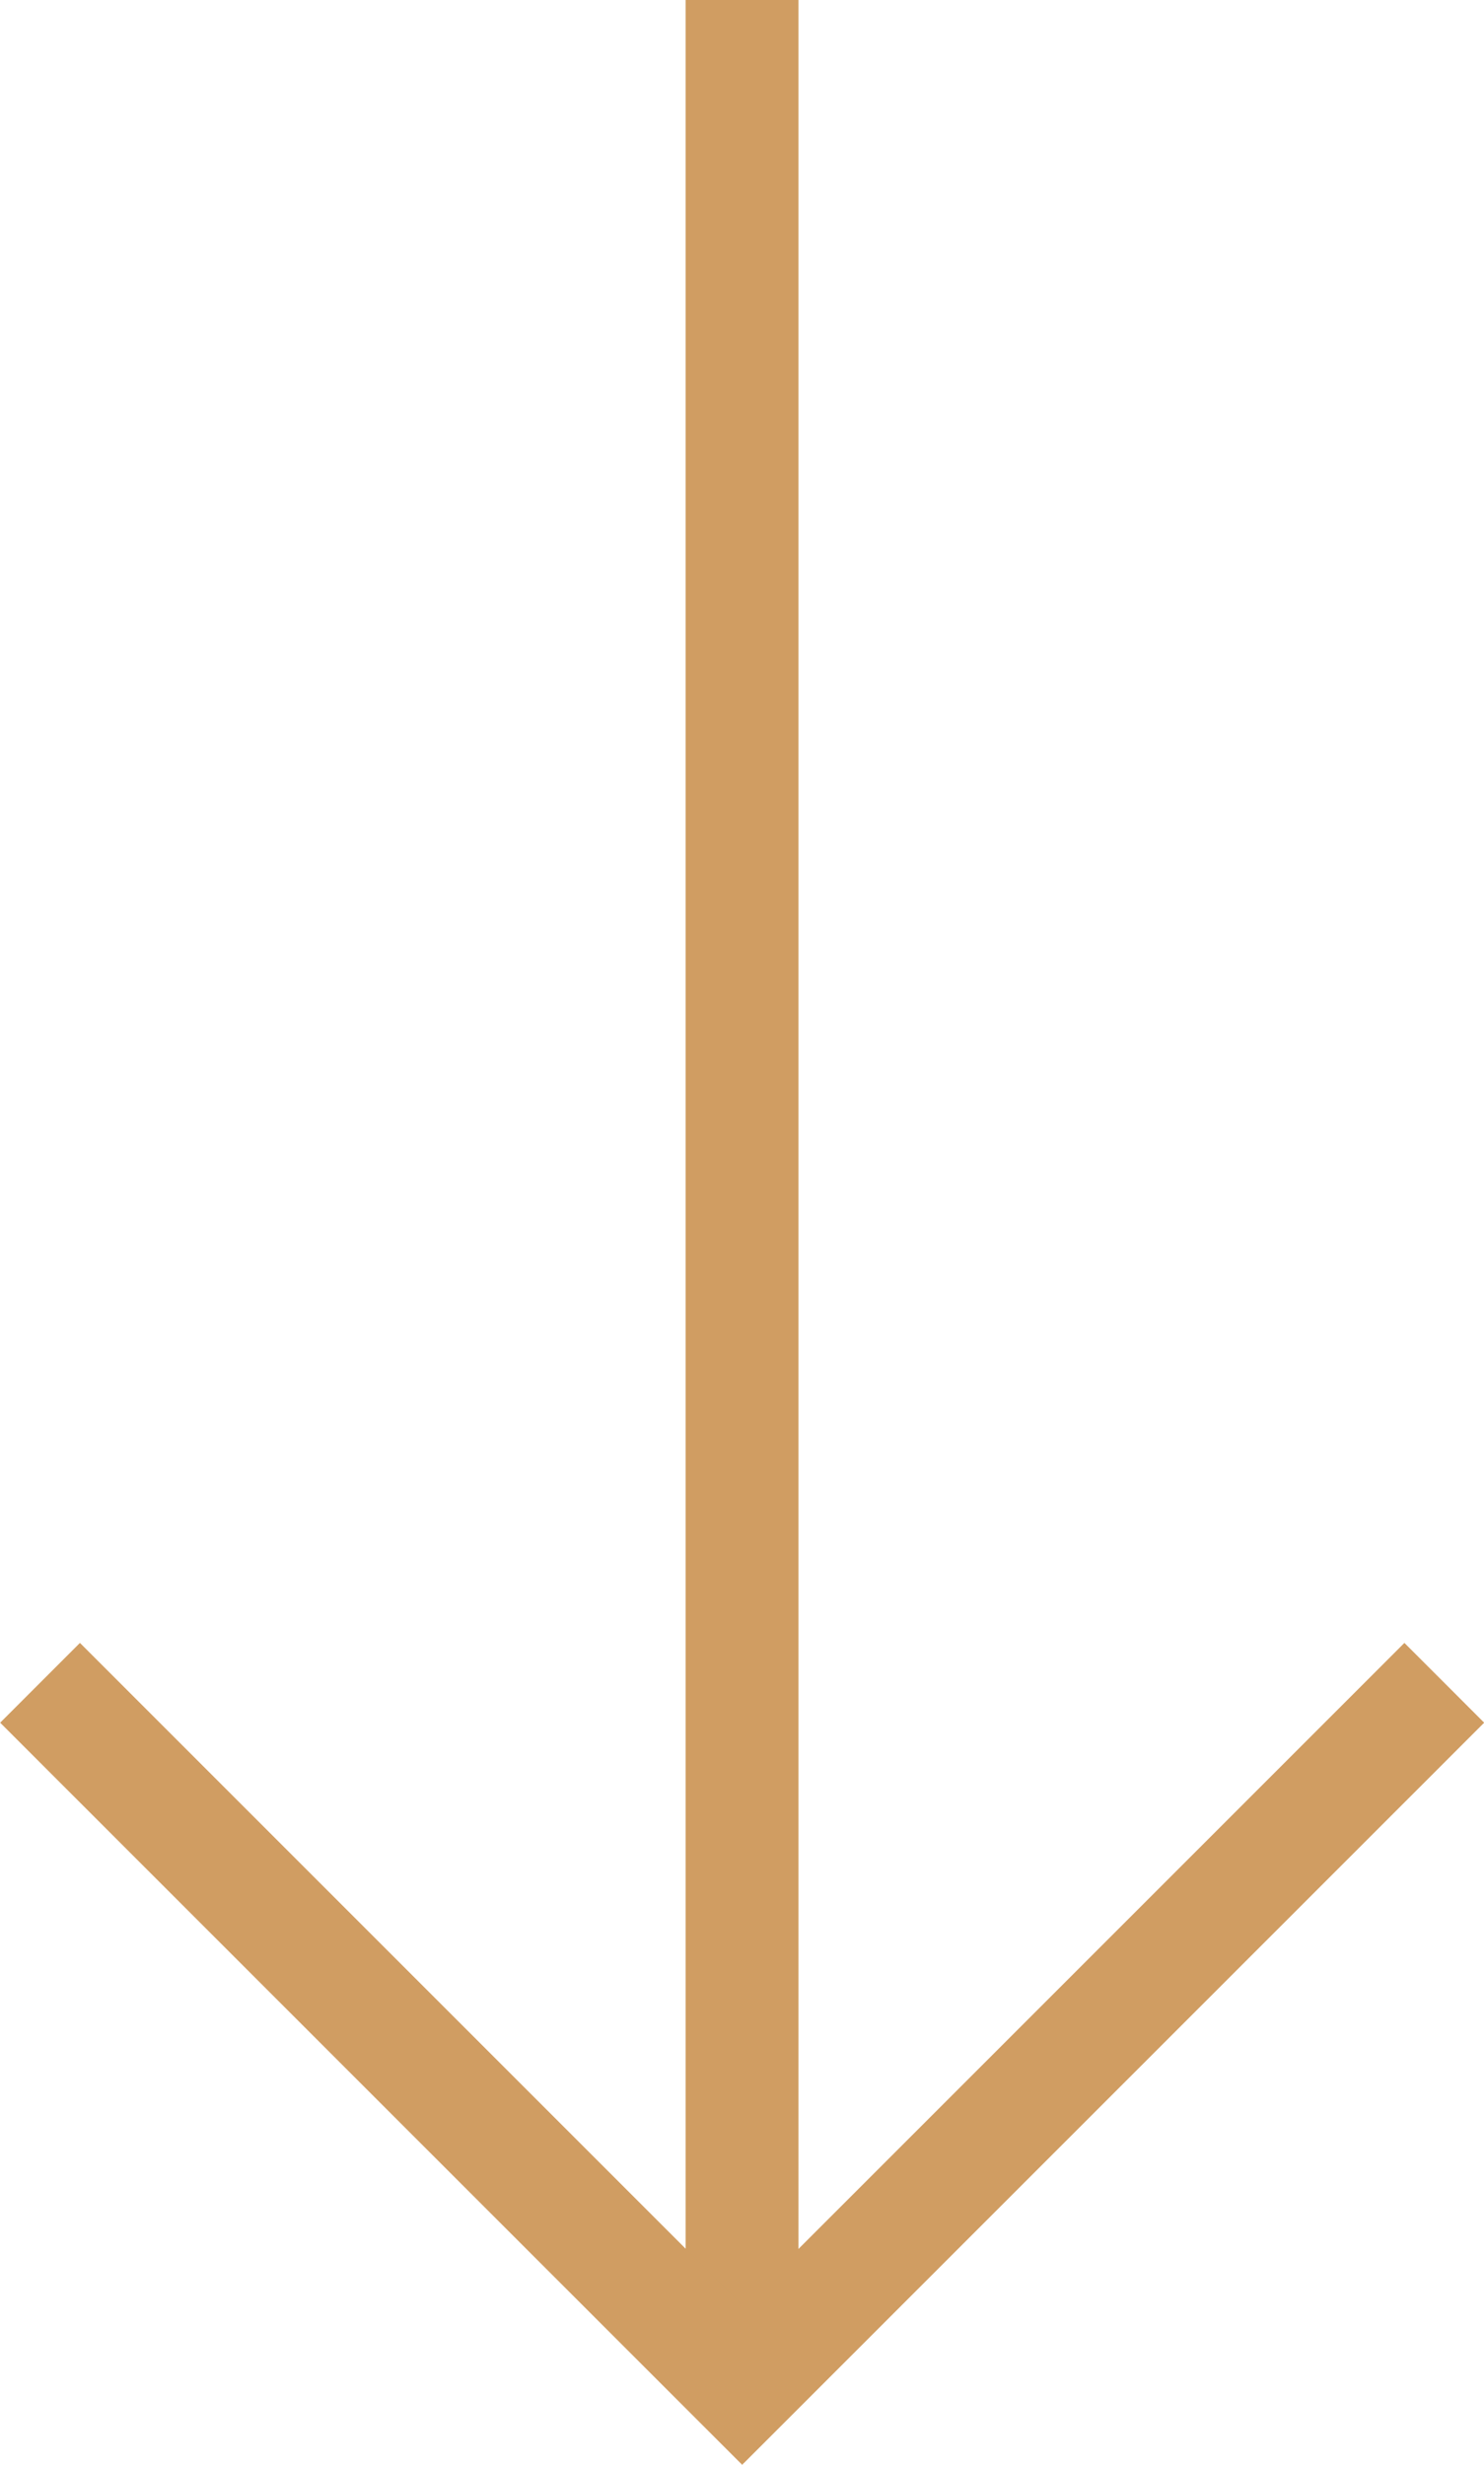
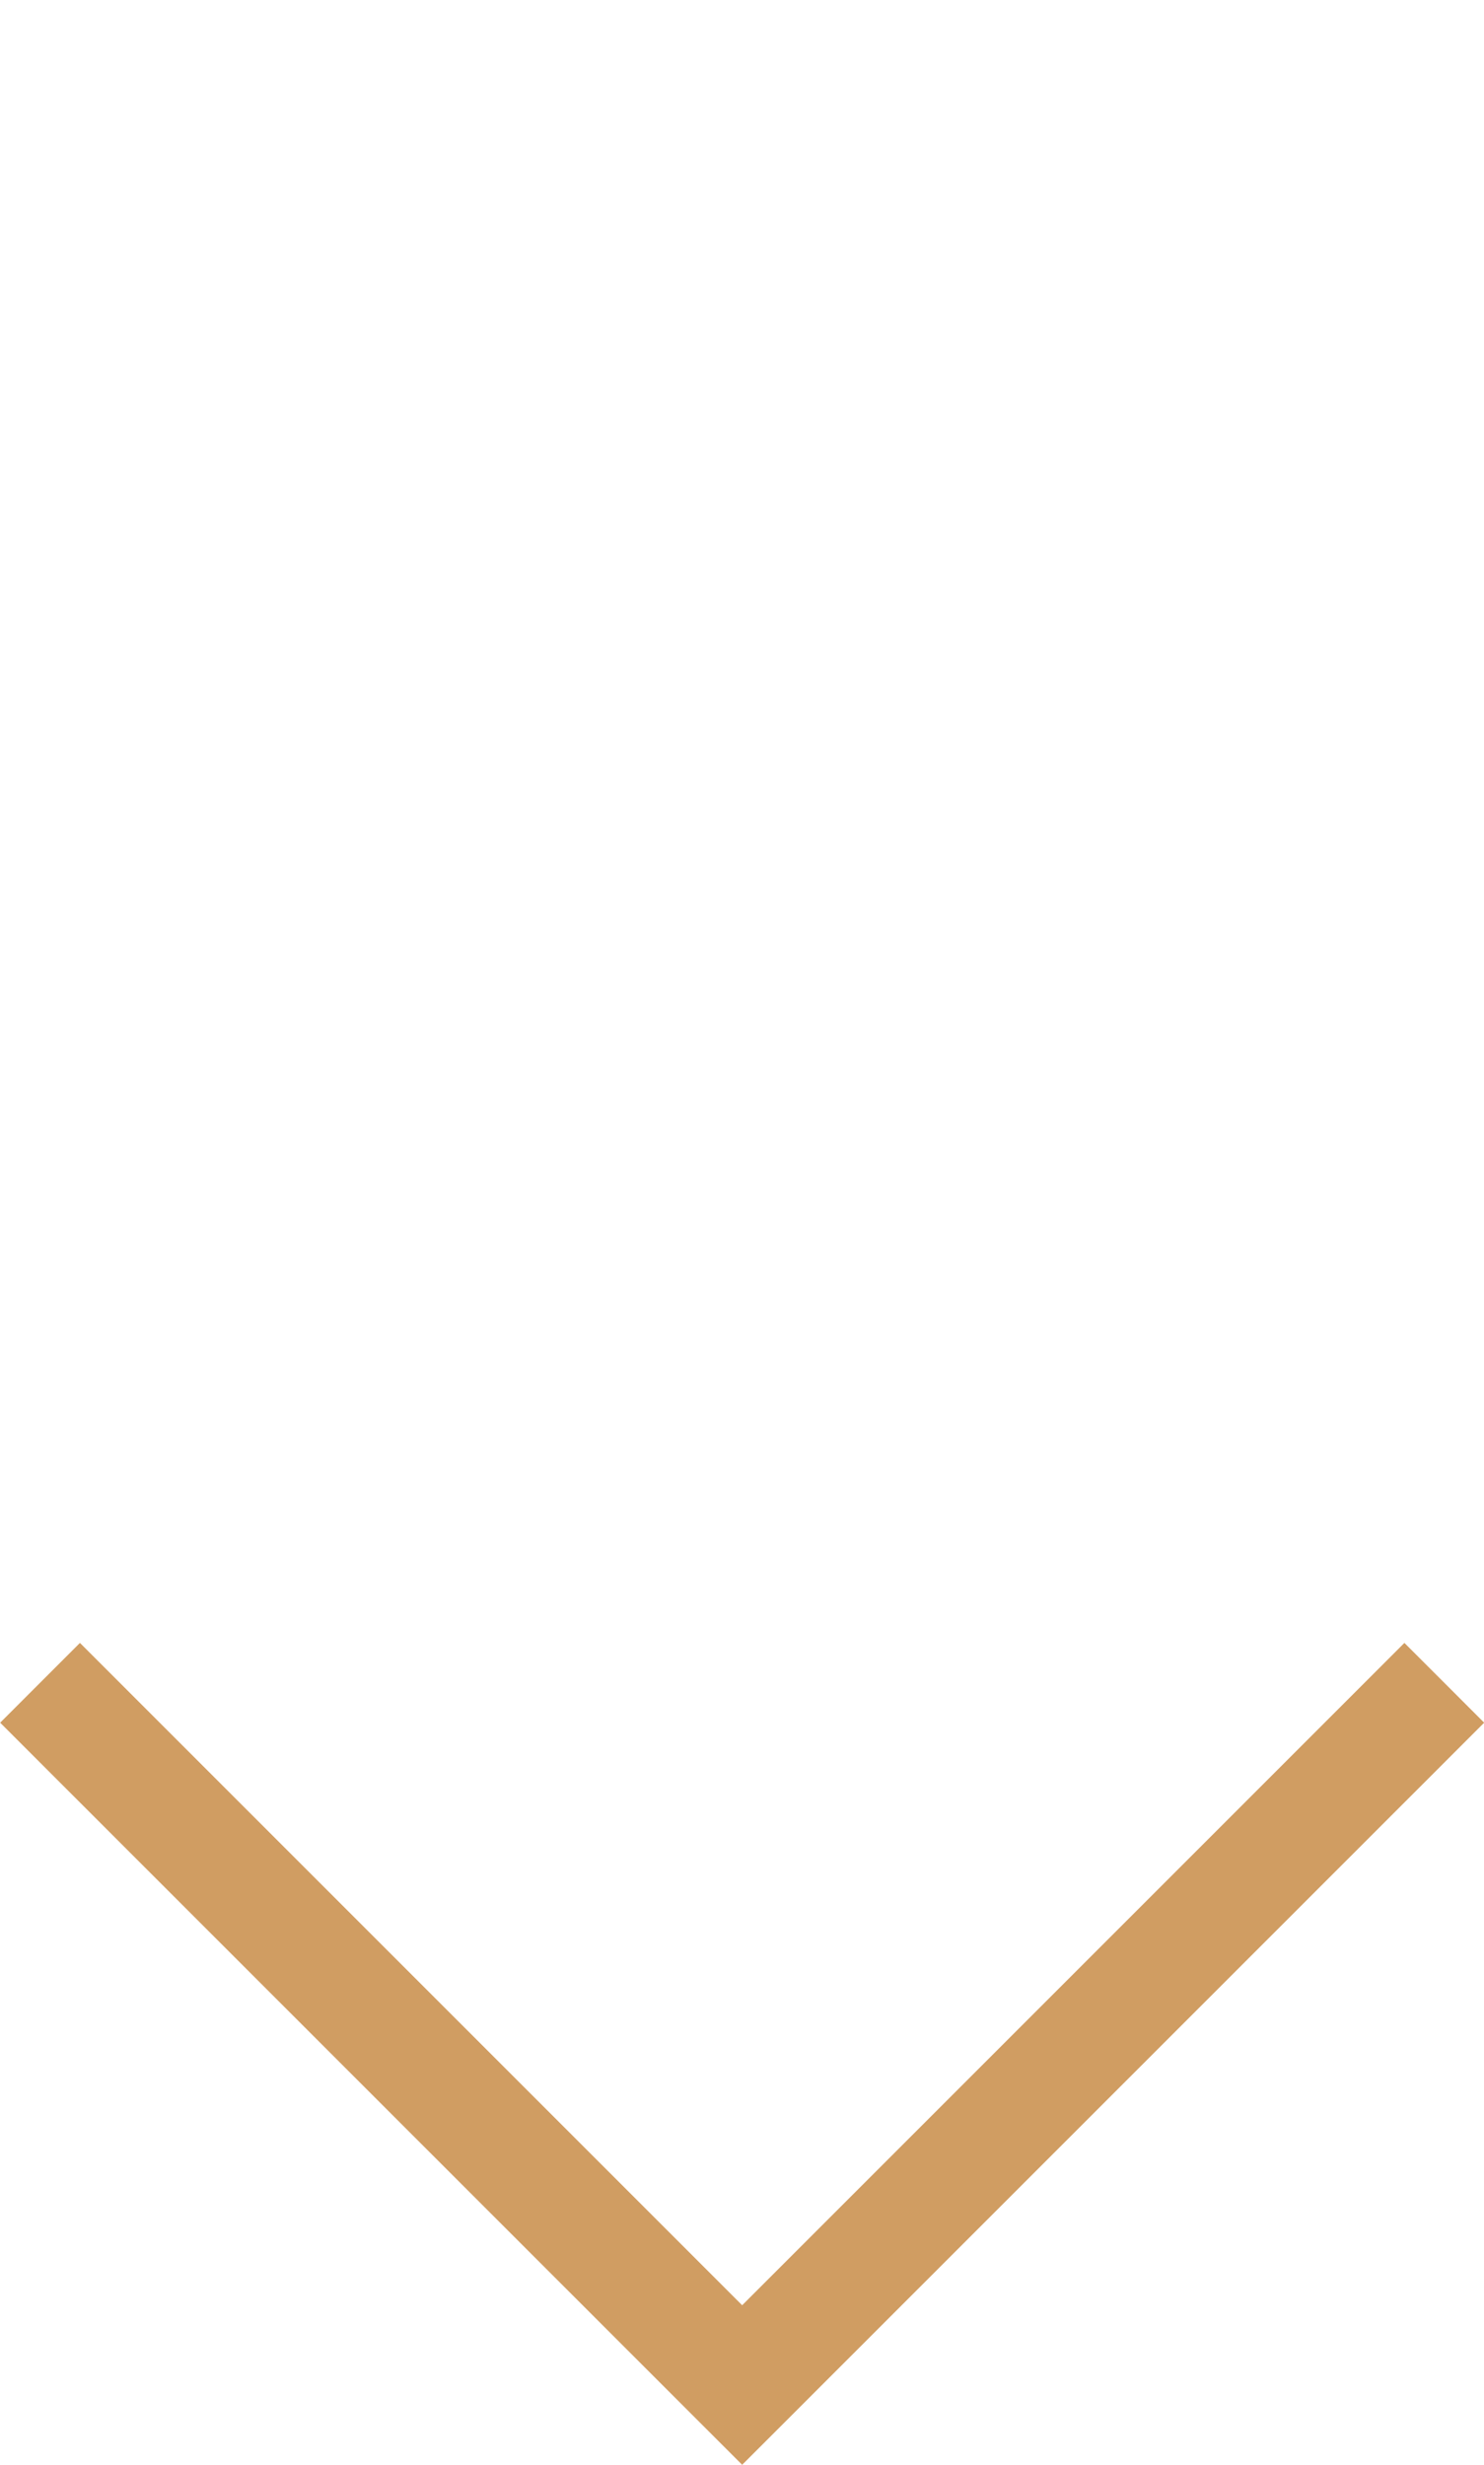
<svg xmlns="http://www.w3.org/2000/svg" width="13.155" height="21.846" viewBox="0 0 13.155 21.846">
  <defs>
    <style>.a{fill:none;stroke:#d09d62;stroke-miterlimit:10;}</style>
  </defs>
  <g transform="translate(0.354)">
-     <line class="a" y2="21.205" transform="translate(6.224)" />
    <path class="a" d="M6946.54,1783.135l-6.224,6.224-6.224-6.224" transform="translate(-6934.091 -1768.22)" />
  </g>
</svg>